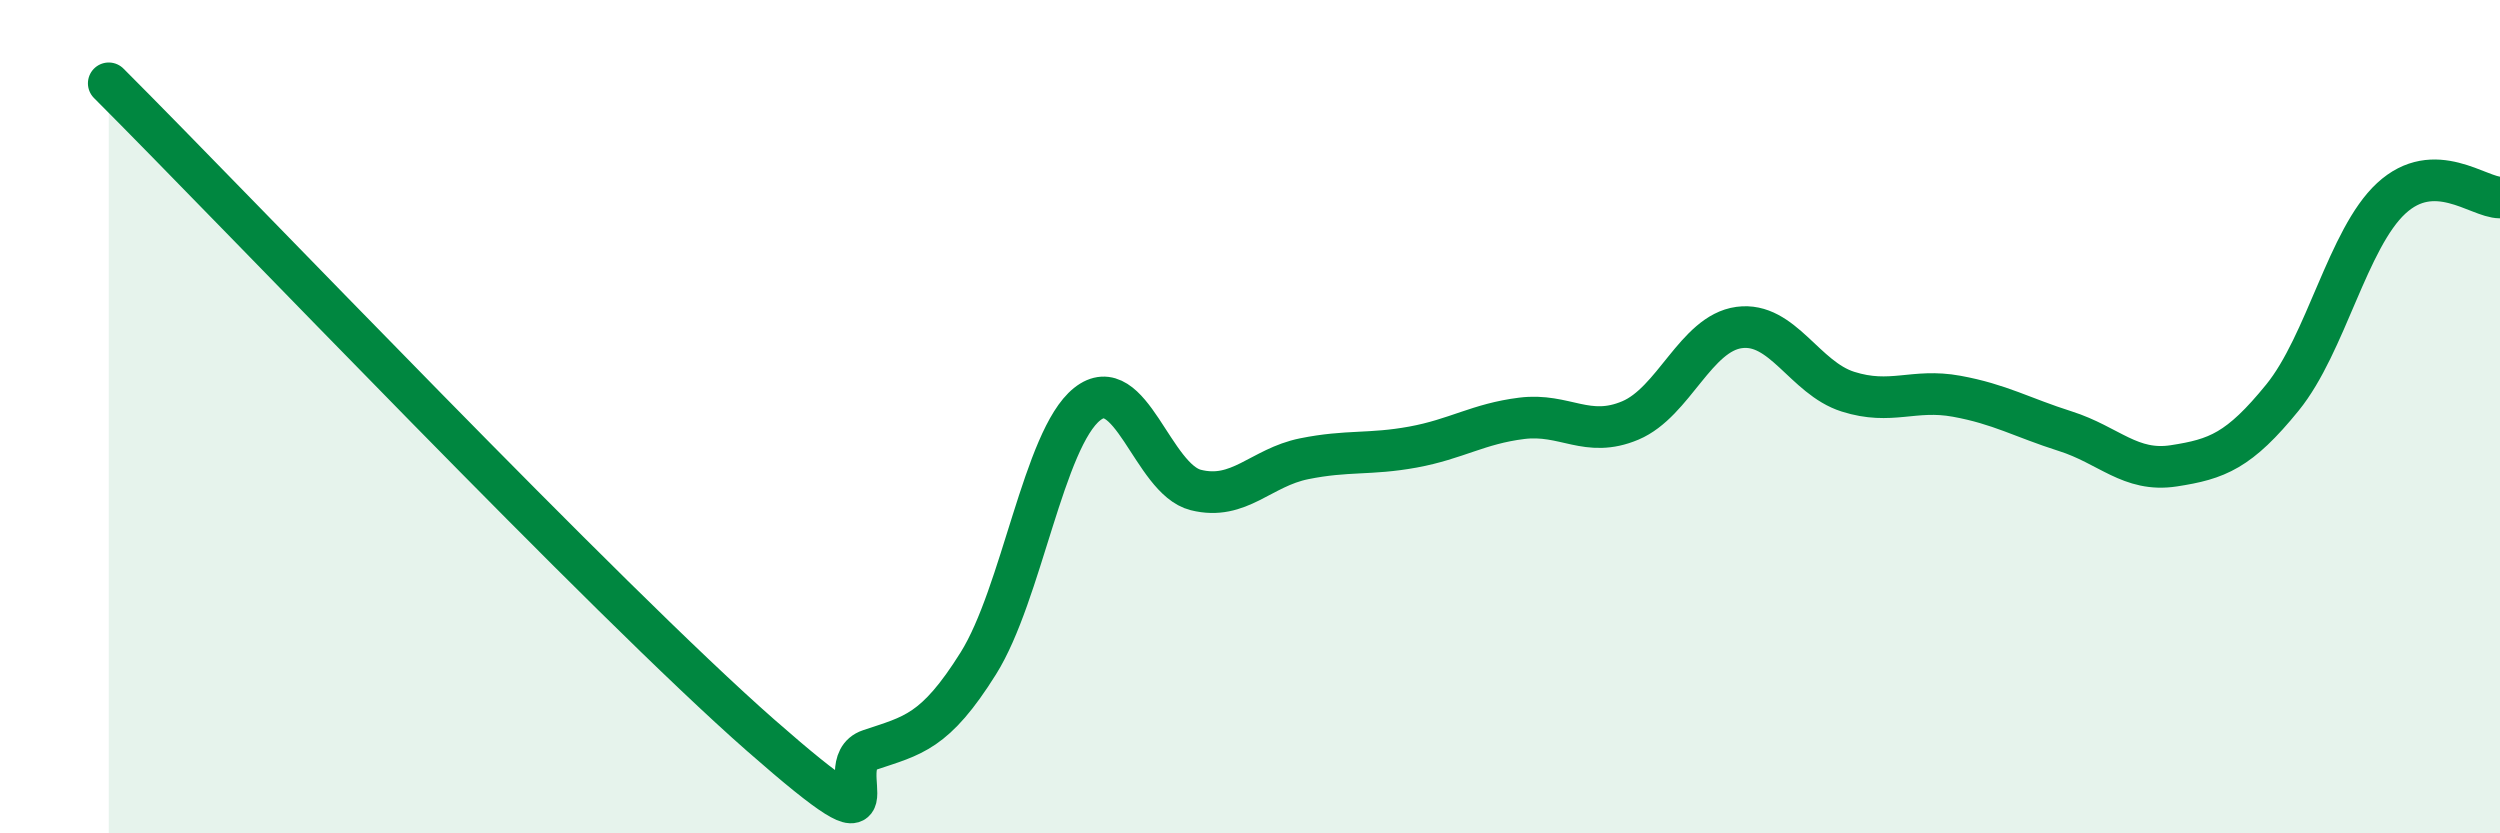
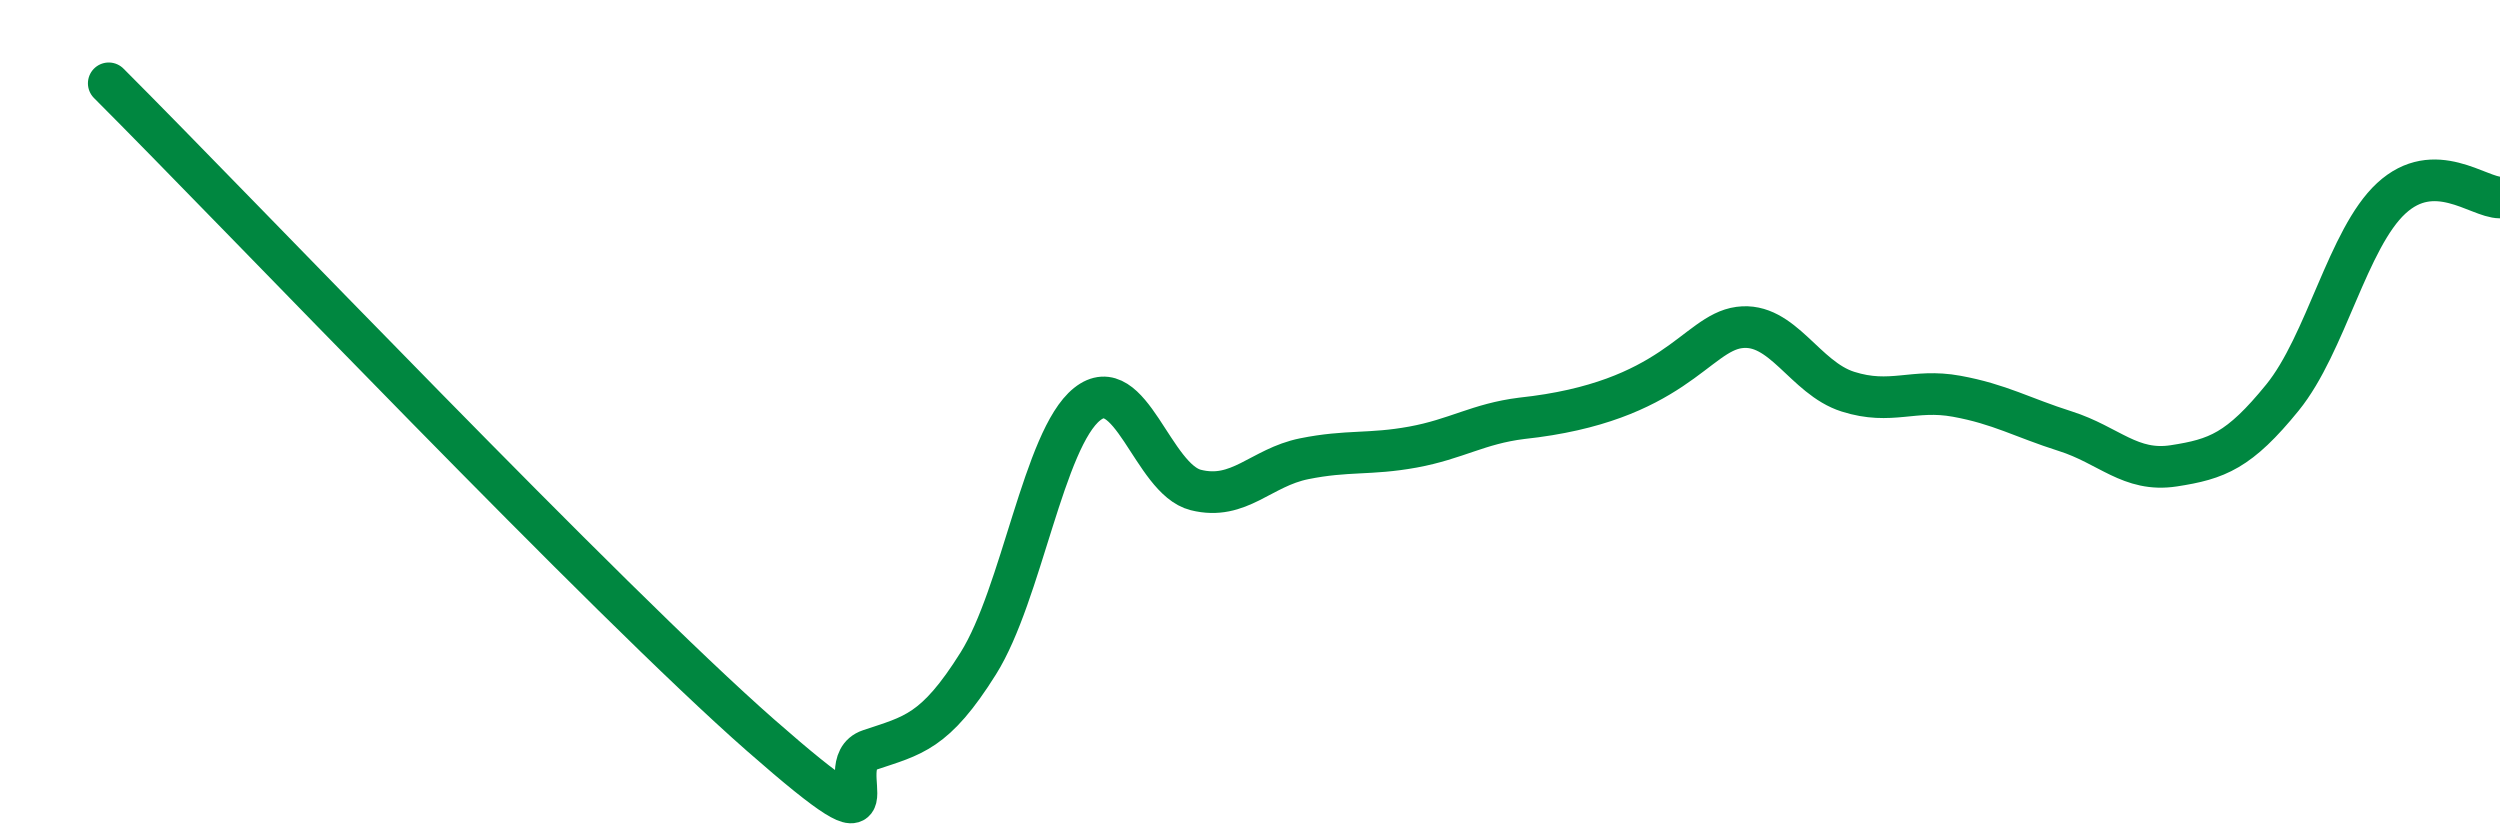
<svg xmlns="http://www.w3.org/2000/svg" width="60" height="20" viewBox="0 0 60 20">
-   <path d="M 2.61,2 C 5.74,5.13 14.61,14.45 18.26,17.65 C 21.91,20.85 19.83,18.35 20.87,18 C 21.91,17.65 22.44,17.58 23.48,15.92 C 24.52,14.26 25.05,10.53 26.09,9.7 C 27.13,8.87 27.66,11.5 28.7,11.76 C 29.74,12.02 30.26,11.22 31.3,11.01 C 32.34,10.8 32.87,10.92 33.91,10.73 C 34.95,10.54 35.48,10.17 36.52,10.04 C 37.56,9.91 38.09,10.53 39.13,10.09 C 40.17,9.65 40.7,8 41.74,7.86 C 42.78,7.72 43.31,9.07 44.35,9.4 C 45.39,9.73 45.92,9.32 46.96,9.51 C 48,9.7 48.53,10.02 49.57,10.35 C 50.61,10.68 51.13,11.34 52.17,11.18 C 53.21,11.02 53.74,10.82 54.78,9.54 C 55.82,8.26 56.35,5.72 57.39,4.76 C 58.43,3.8 59.48,4.74 60,4.74L60 20L2.61 20Z" fill="#008740" opacity="0.1" stroke-linecap="round" stroke-linejoin="round" />
-   <path d="M 2.61,2 C 5.74,5.13 14.61,14.45 18.26,17.65 C 21.91,20.85 19.83,18.35 20.87,18 C 21.91,17.65 22.44,17.58 23.48,15.92 C 24.52,14.26 25.05,10.53 26.09,9.7 C 27.13,8.87 27.66,11.5 28.7,11.76 C 29.74,12.02 30.26,11.22 31.3,11.01 C 32.34,10.8 32.87,10.92 33.91,10.73 C 34.95,10.54 35.48,10.17 36.52,10.04 C 37.56,9.91 38.09,10.53 39.13,10.09 C 40.17,9.65 40.7,8 41.74,7.86 C 42.78,7.72 43.31,9.07 44.35,9.4 C 45.39,9.73 45.92,9.32 46.96,9.51 C 48,9.7 48.53,10.02 49.57,10.35 C 50.61,10.68 51.13,11.34 52.17,11.18 C 53.21,11.02 53.74,10.82 54.78,9.54 C 55.82,8.26 56.35,5.72 57.39,4.76 C 58.43,3.8 59.48,4.74 60,4.74" stroke="#008740" stroke-width="1" fill="none" stroke-linecap="round" stroke-linejoin="round" />
+   <path d="M 2.61,2 C 5.74,5.13 14.61,14.45 18.26,17.65 C 21.91,20.85 19.83,18.35 20.87,18 C 21.91,17.65 22.44,17.58 23.48,15.92 C 24.52,14.26 25.05,10.53 26.09,9.7 C 27.13,8.87 27.66,11.5 28.7,11.76 C 29.74,12.02 30.26,11.22 31.3,11.01 C 32.34,10.8 32.87,10.92 33.91,10.73 C 34.95,10.54 35.48,10.17 36.52,10.04 C 40.17,9.65 40.7,8 41.74,7.86 C 42.78,7.72 43.31,9.07 44.35,9.4 C 45.39,9.73 45.92,9.32 46.96,9.51 C 48,9.7 48.53,10.02 49.57,10.35 C 50.61,10.68 51.13,11.34 52.17,11.18 C 53.21,11.02 53.74,10.82 54.78,9.54 C 55.82,8.26 56.35,5.72 57.39,4.76 C 58.43,3.8 59.48,4.74 60,4.74" stroke="#008740" stroke-width="1" fill="none" stroke-linecap="round" stroke-linejoin="round" />
</svg>